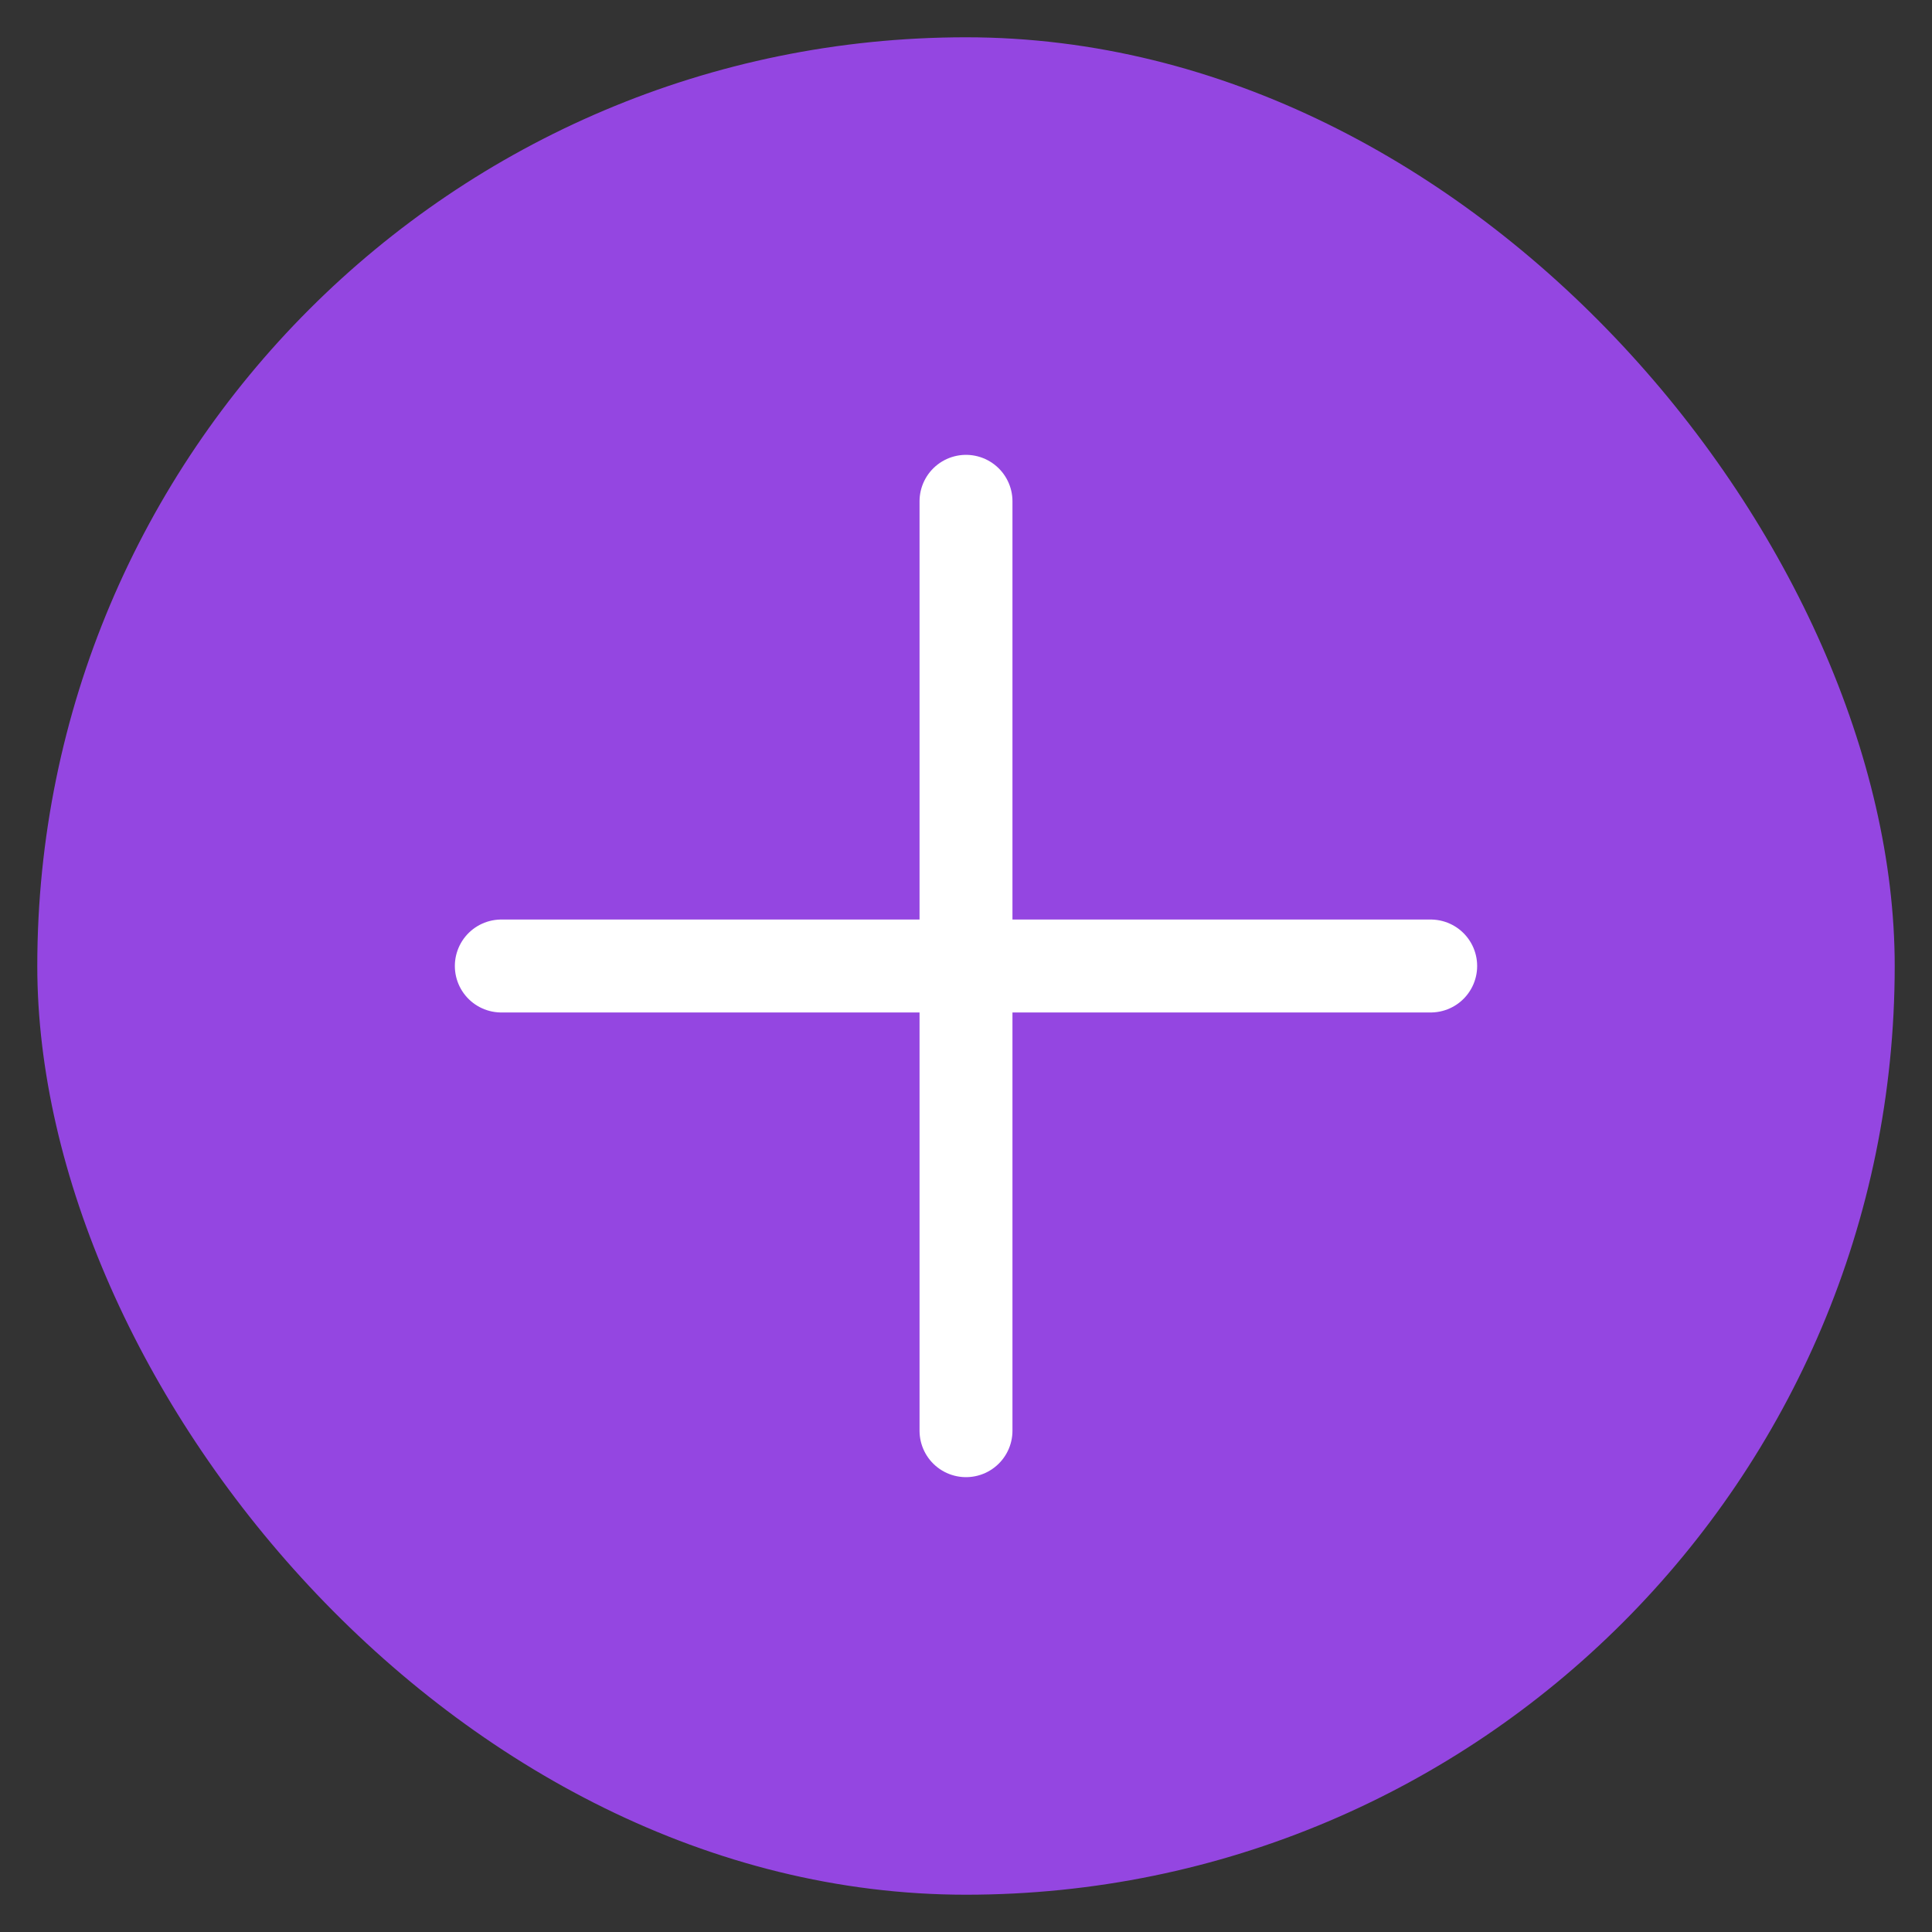
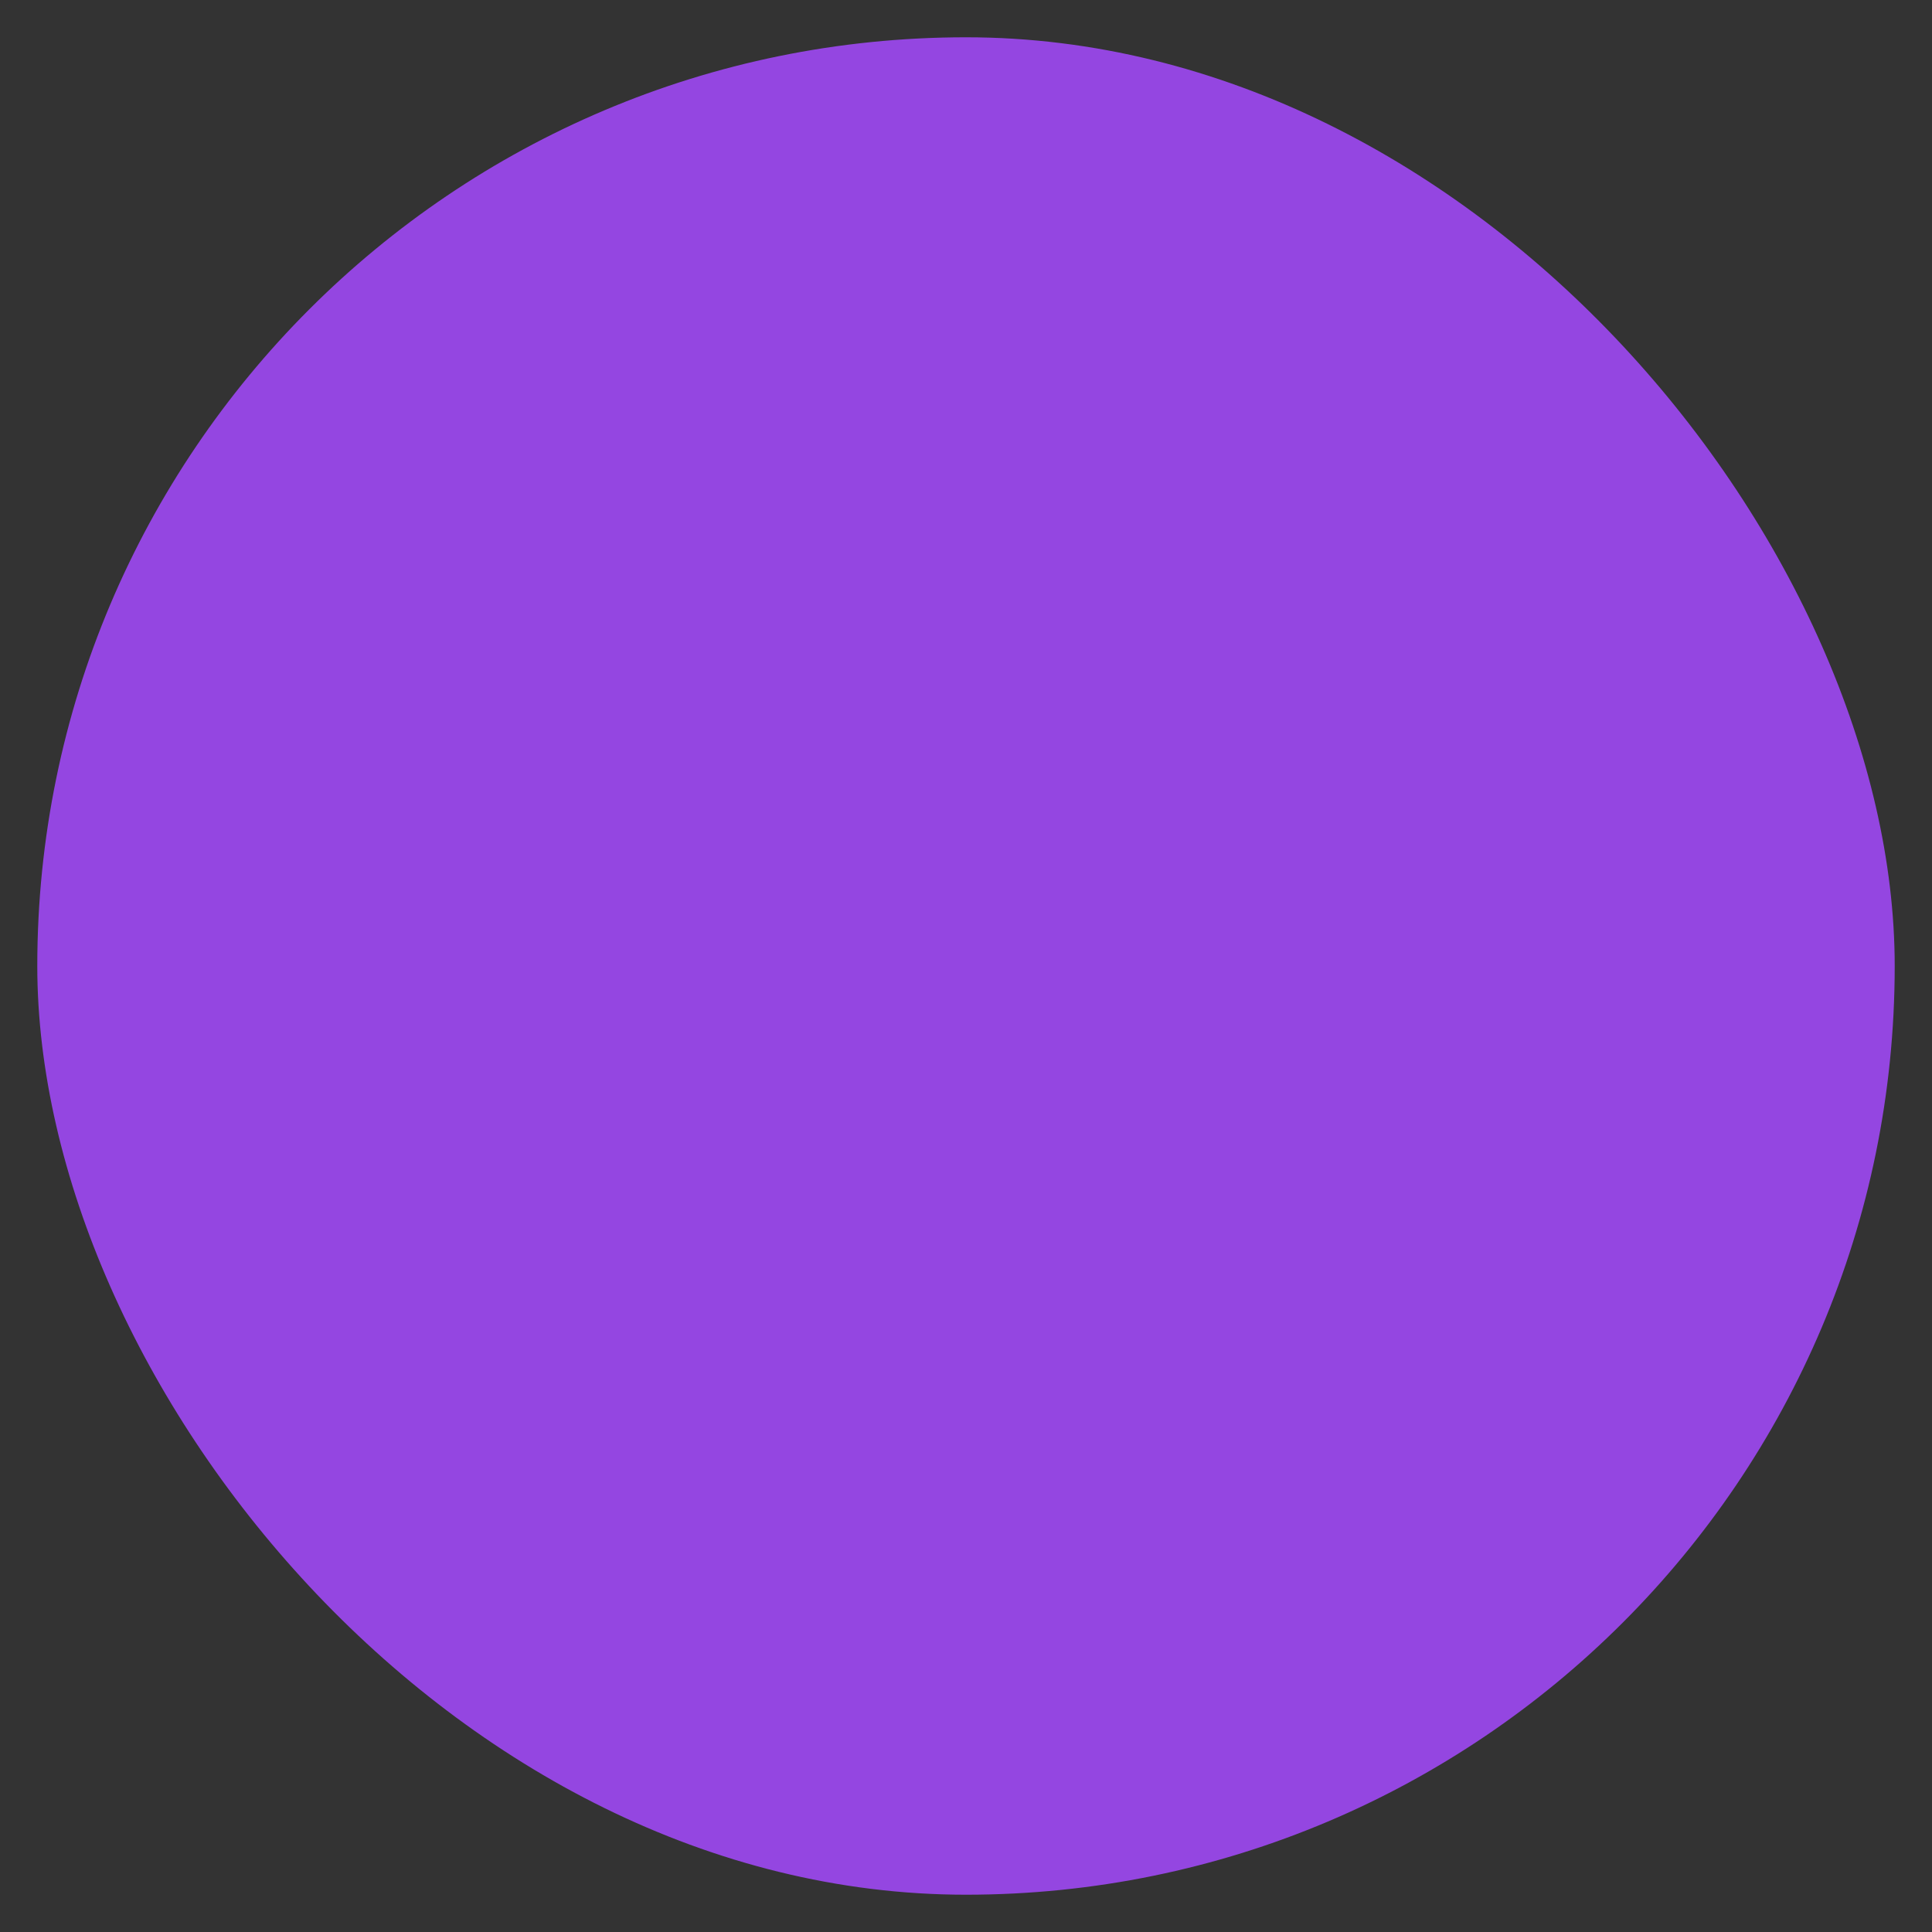
<svg xmlns="http://www.w3.org/2000/svg" width="50" height="50" viewBox="0 0 50 50" fill="none">
  <rect x="0" y="0" width="50" height="50" fill="#333333" stroke="none" />
  <rect x="0.965" y="0.965" width="48.07" height="48.07" rx="24.035" fill="#9446E1" />
-   <path d="M12.974 25H37.026" stroke="white" stroke-width="2.405" stroke-linecap="round" stroke-linejoin="round" />
-   <path d="M25 12.974V37.026" stroke="white" stroke-width="2.405" stroke-linecap="round" stroke-linejoin="round" />
</svg>